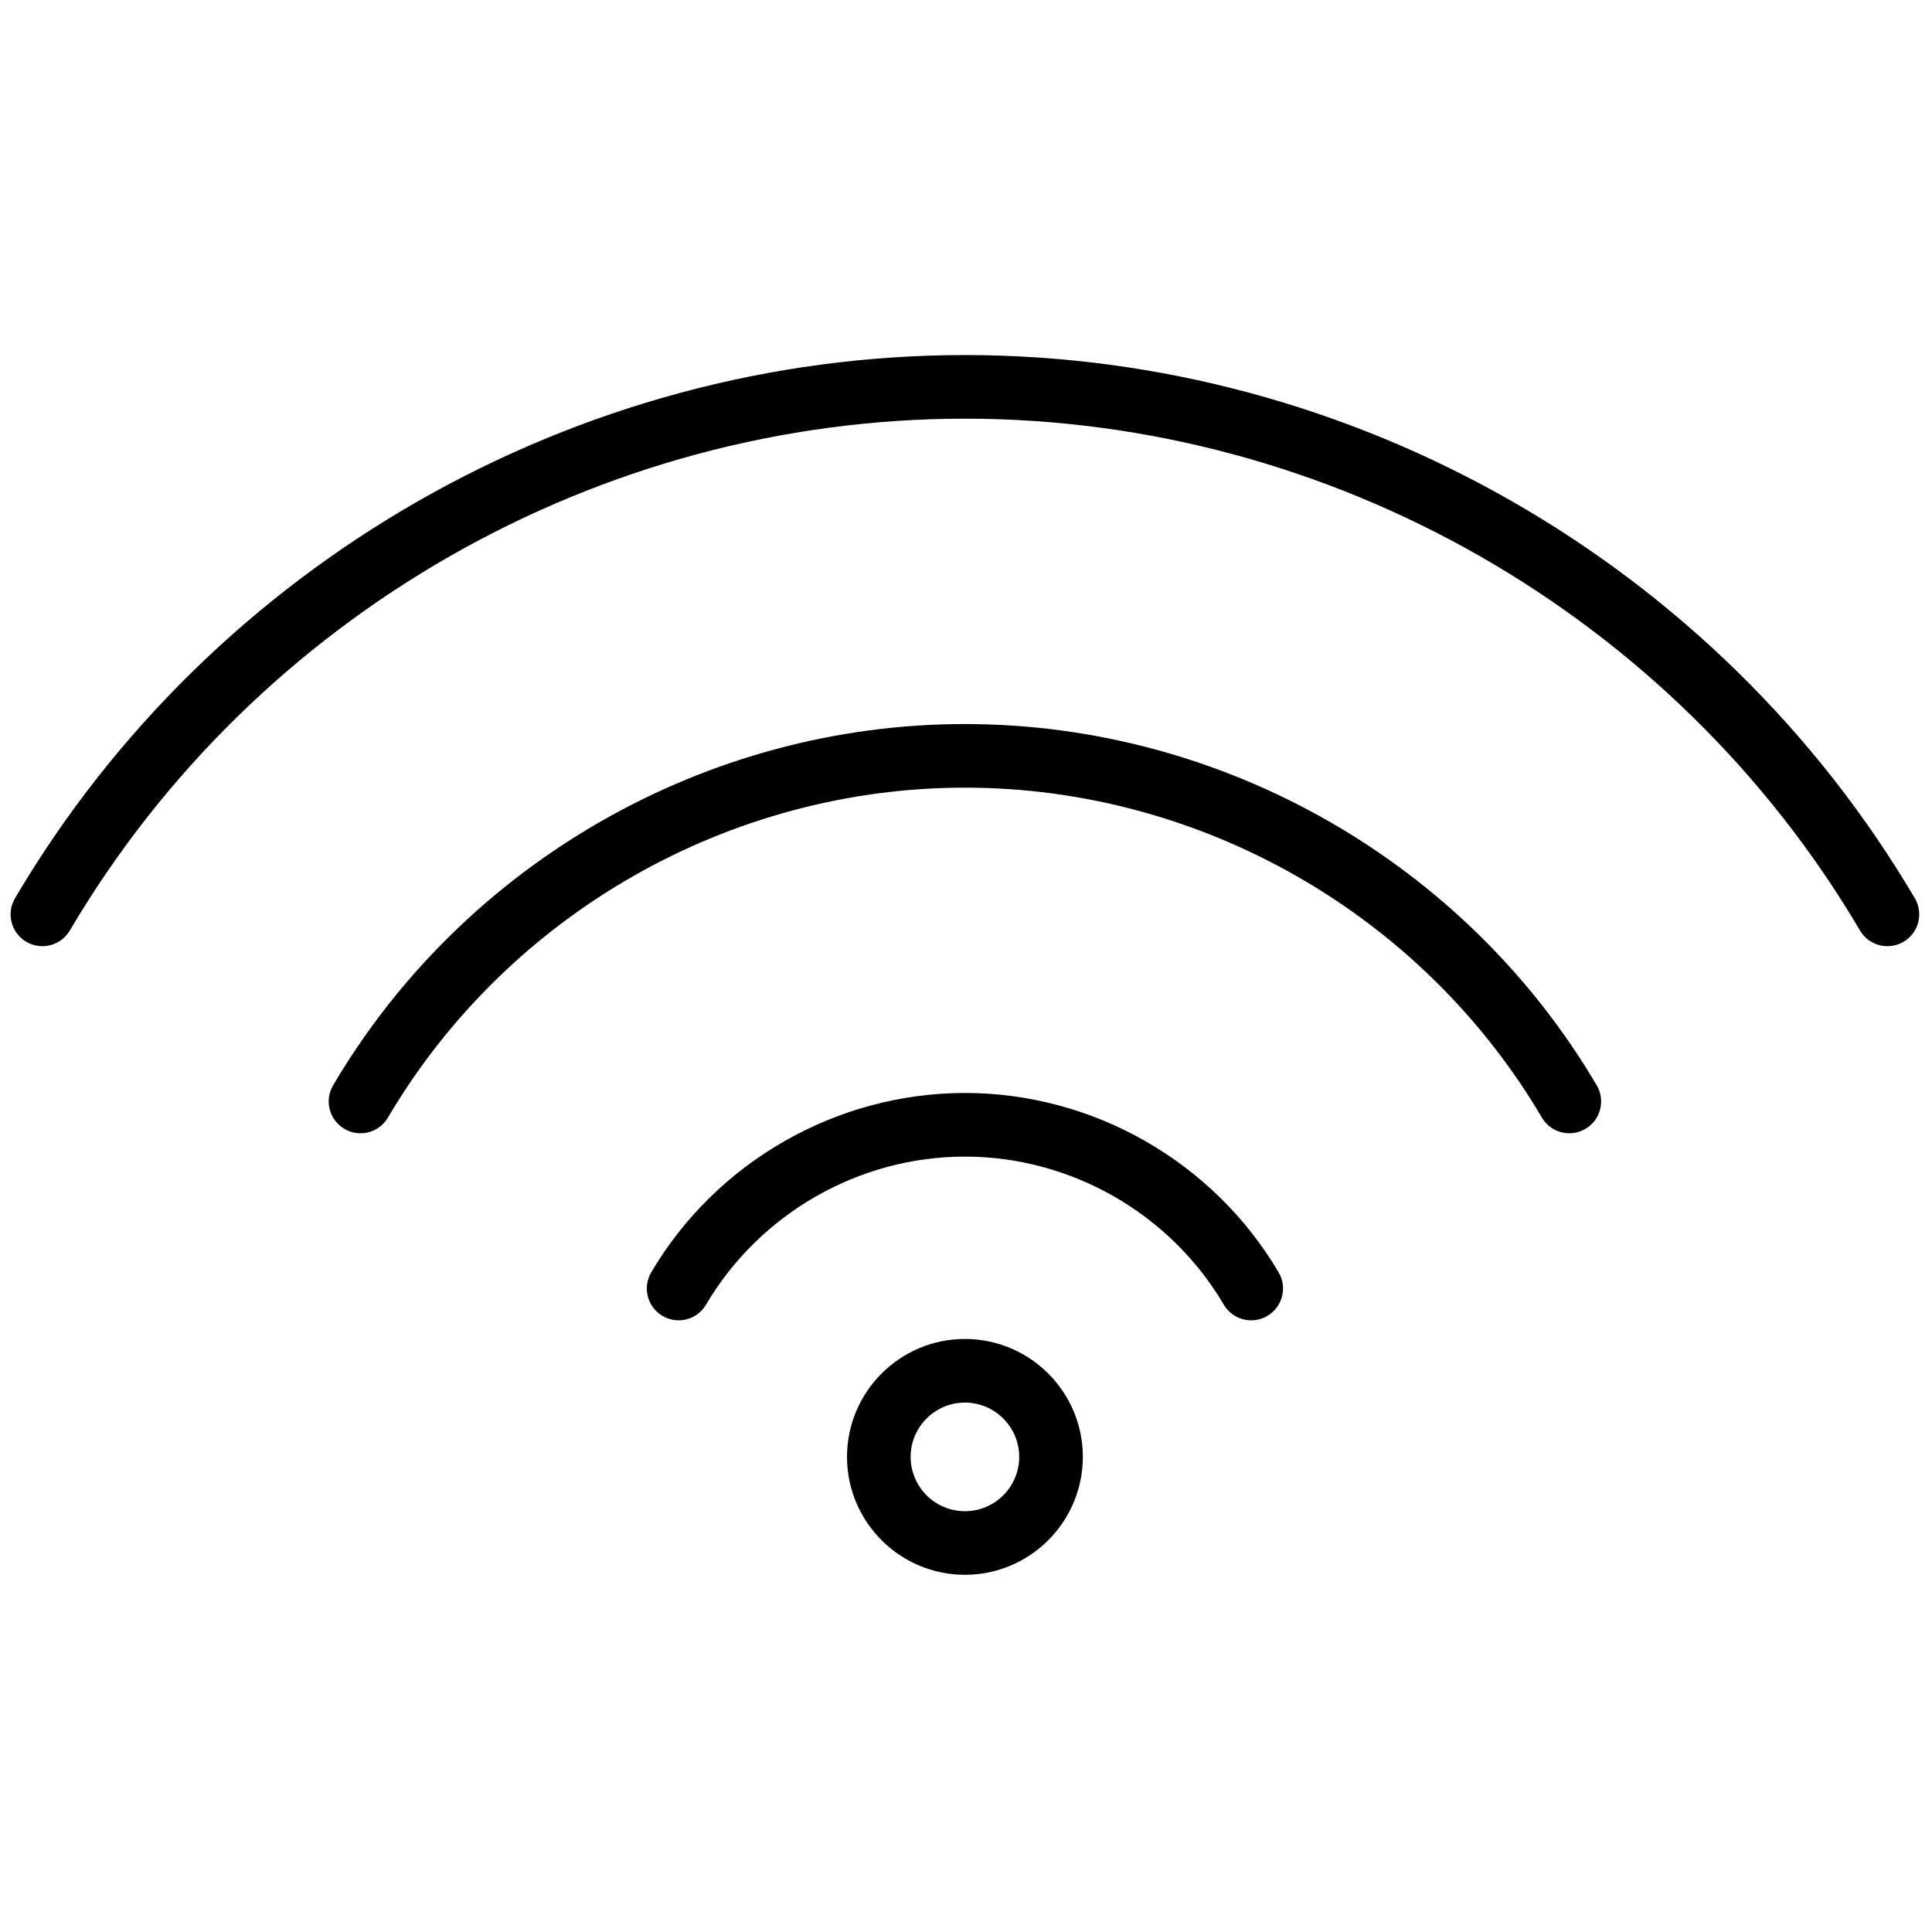
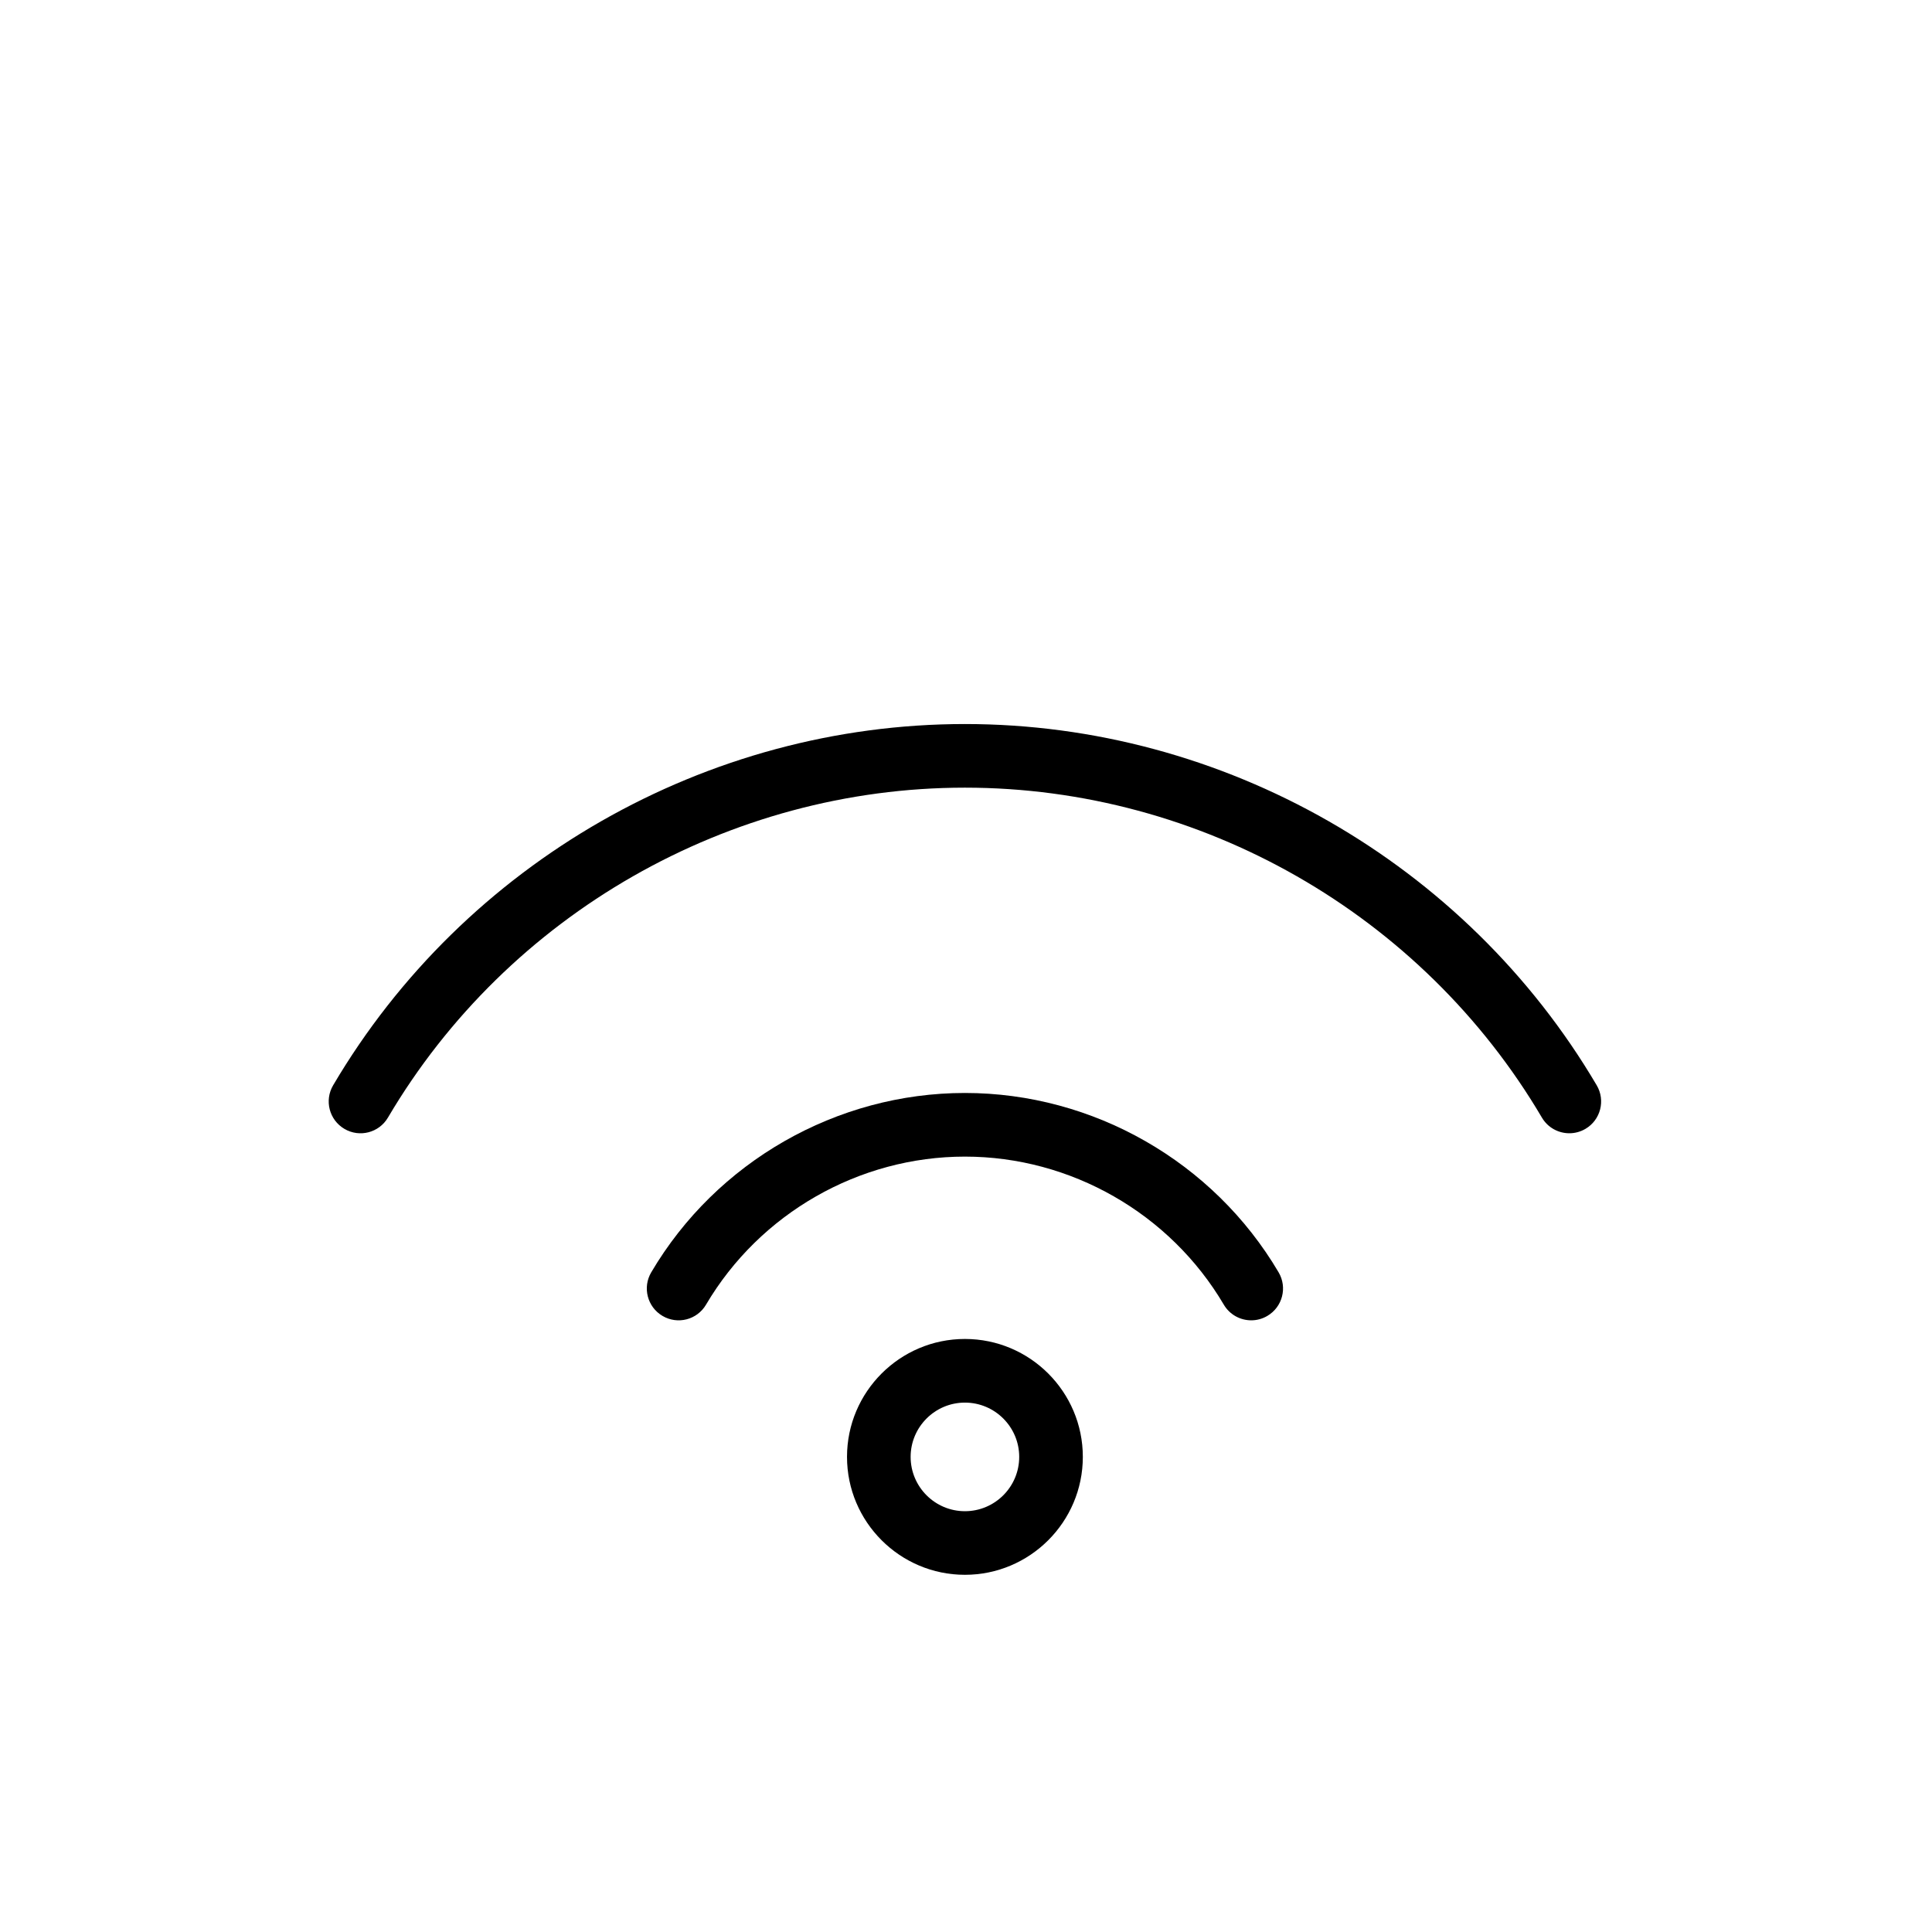
<svg xmlns="http://www.w3.org/2000/svg" width="256" height="256" viewBox="0 0 256 256" xml:space="preserve">
  <defs />
  <g style="stroke: none; stroke-width: 0; stroke-dasharray: none; stroke-linecap: butt; stroke-linejoin: miter; stroke-miterlimit: 10; fill: none; fill-rule: nonzero; opacity: 1;" transform="translate(1.407 1.407) scale(2.81 2.81)">
-     <path d="M 88.501 44.116 c -0.514 0 -1.014 -0.264 -1.293 -0.738 C 78.434 28.49 62.261 19.242 45 19.242 c -17.26 0 -33.434 9.249 -42.208 24.136 c -0.42 0.714 -1.339 0.951 -2.054 0.531 c -0.713 -0.421 -0.951 -1.34 -0.531 -2.054 C 9.519 26.056 26.682 16.242 45 16.242 c 18.317 0 35.481 9.814 44.792 25.613 c 0.421 0.714 0.184 1.633 -0.53 2.054 C 89.022 44.049 88.76 44.116 88.501 44.116 z" style="stroke: none; stroke-width: 1; stroke-dasharray: none; stroke-linecap: butt; stroke-linejoin: miter; stroke-miterlimit: 10; fill: rgb(0,0,0); fill-rule: nonzero; opacity: 1;" transform=" matrix(1 0 0 1 0 0) " stroke-linecap="round" />
    <path d="M 73.501 52.938 c -0.514 0 -1.014 -0.264 -1.293 -0.738 C 66.552 42.602 56.126 36.641 45 36.641 s -21.551 5.962 -27.208 15.559 c -0.42 0.714 -1.339 0.953 -2.054 0.53 c -0.714 -0.421 -0.951 -1.34 -0.53 -2.054 C 21.401 40.168 32.817 33.641 45 33.641 c 12.184 0 23.6 6.527 29.792 17.035 c 0.421 0.714 0.184 1.634 -0.53 2.054 C 74.022 52.871 73.76 52.938 73.501 52.938 z" style="stroke: none; stroke-width: 1; stroke-dasharray: none; stroke-linecap: butt; stroke-linejoin: miter; stroke-miterlimit: 10; fill: rgb(0,0,0); fill-rule: nonzero; opacity: 1;" transform=" matrix(1 0 0 1 0 0) " stroke-linecap="round" />
    <path d="M 58.501 61.759 c -0.514 0 -1.014 -0.264 -1.293 -0.738 C 54.67 56.714 49.992 54.039 45 54.039 c -4.992 0 -9.669 2.675 -12.208 6.981 c -0.419 0.714 -1.338 0.954 -2.054 0.53 c -0.714 -0.421 -0.951 -1.34 -0.53 -2.054 c 3.075 -5.217 8.743 -8.458 14.792 -8.458 s 11.717 3.241 14.792 8.458 c 0.421 0.714 0.184 1.633 -0.53 2.054 C 59.022 61.692 58.76 61.759 58.501 61.759 z" style="stroke: none; stroke-width: 1; stroke-dasharray: none; stroke-linecap: butt; stroke-linejoin: miter; stroke-miterlimit: 10; fill: rgb(0,0,0); fill-rule: nonzero; opacity: 1;" transform=" matrix(1 0 0 1 0 0) " stroke-linecap="round" />
    <path d="M 45 73.759 c -3.065 0 -5.56 -2.494 -5.56 -5.561 c 0 -3.065 2.494 -5.56 5.56 -5.56 s 5.56 2.494 5.56 5.56 C 50.56 71.265 48.065 73.759 45 73.759 z M 45 65.639 c -1.411 0 -2.56 1.148 -2.56 2.56 c 0 1.412 1.148 2.561 2.56 2.561 s 2.56 -1.148 2.56 -2.561 C 47.56 66.787 46.411 65.639 45 65.639 z" style="stroke: none; stroke-width: 1; stroke-dasharray: none; stroke-linecap: butt; stroke-linejoin: miter; stroke-miterlimit: 10; fill: rgb(0,0,0); fill-rule: nonzero; opacity: 1;" transform=" matrix(1 0 0 1 0 0) " stroke-linecap="round" />
  </g>
</svg>